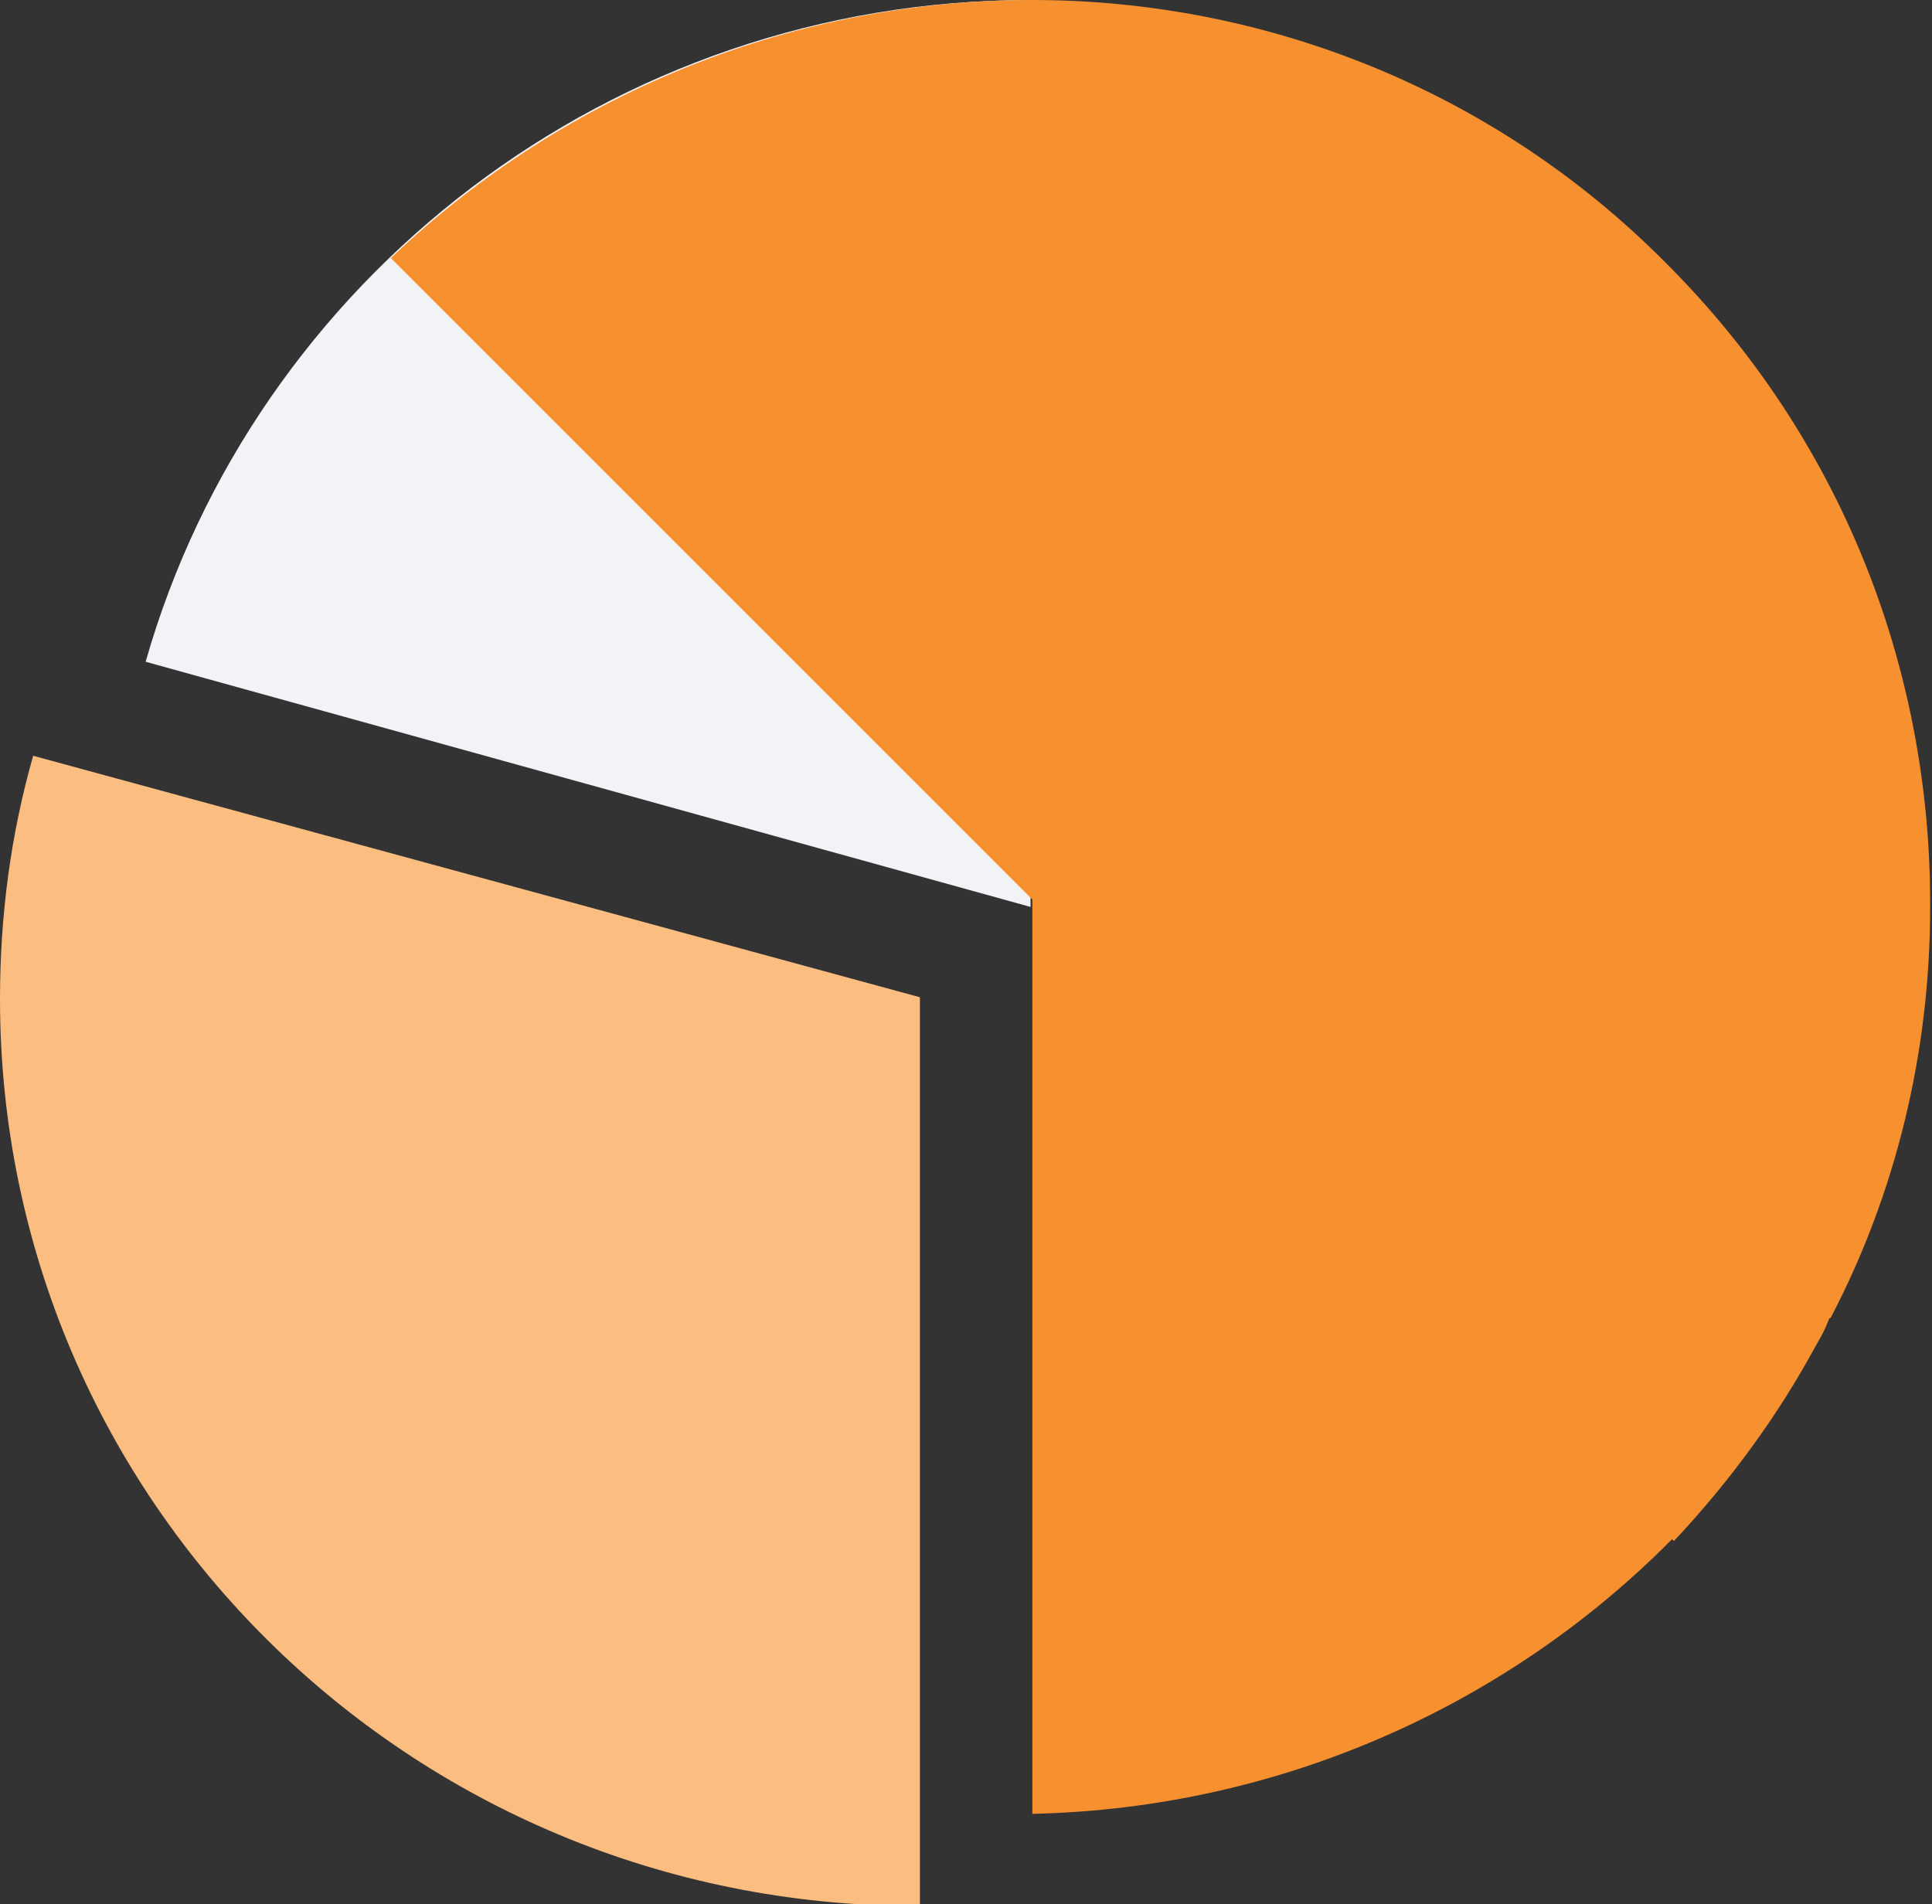
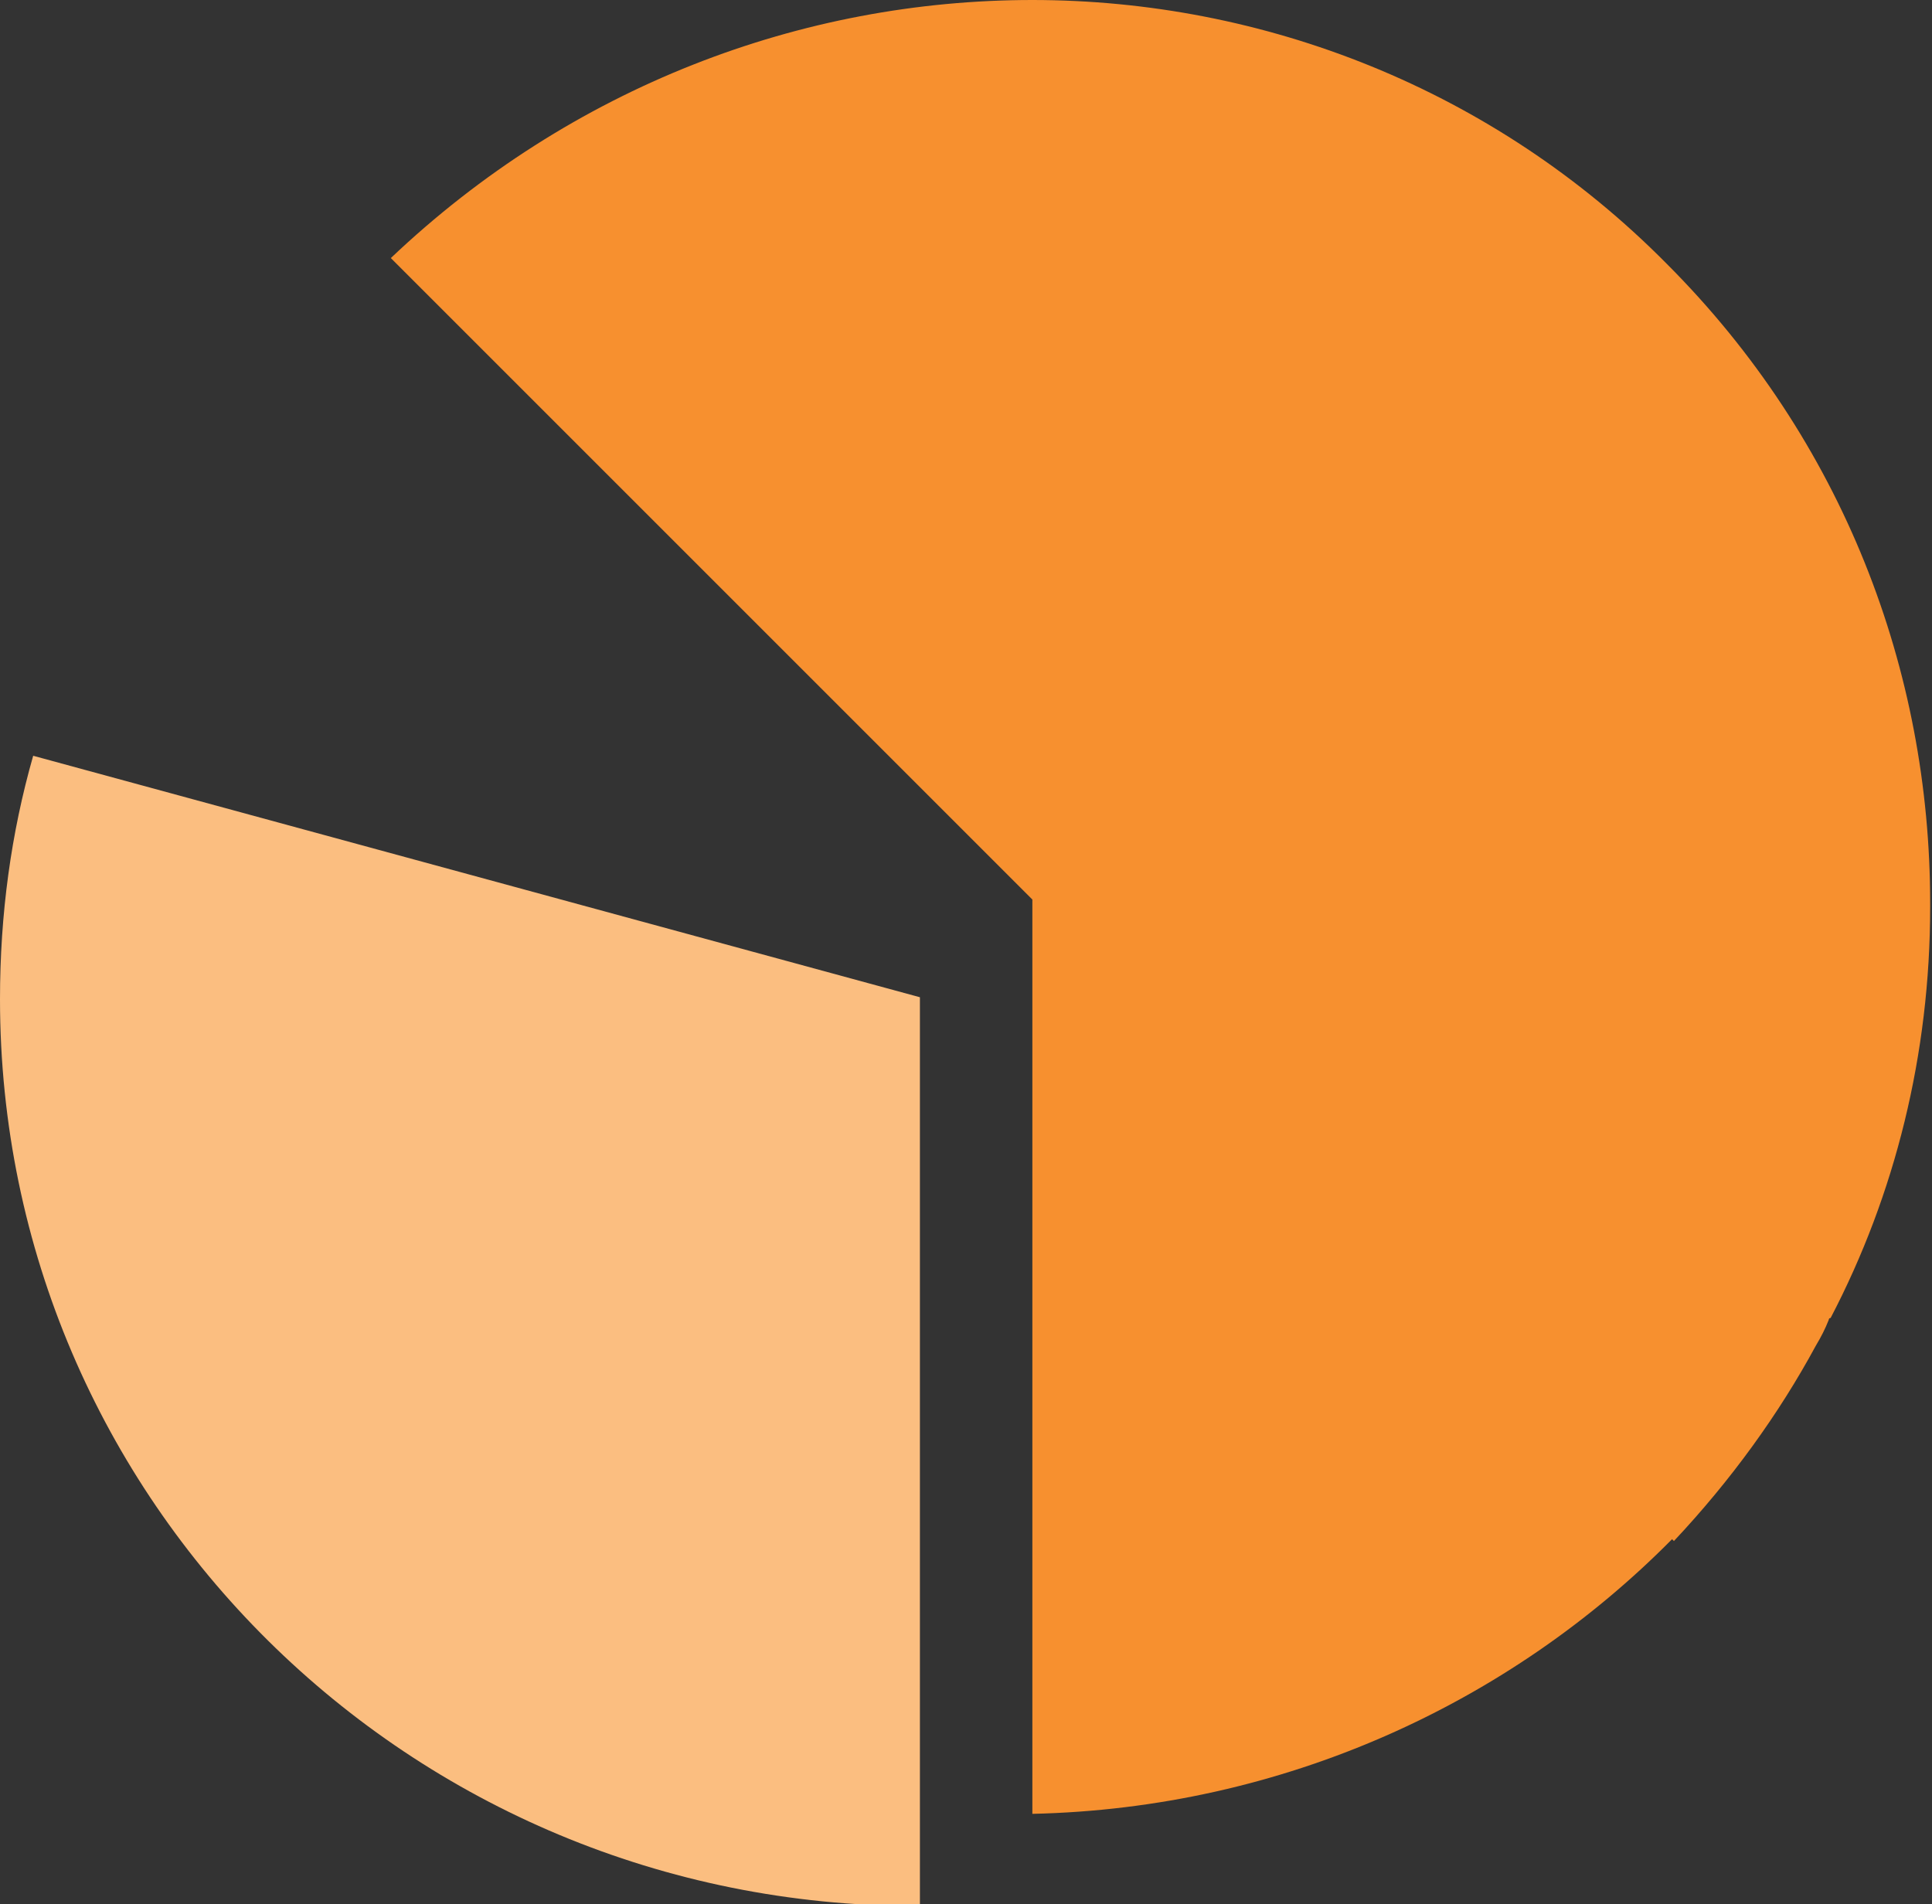
<svg xmlns="http://www.w3.org/2000/svg" version="1.1" id="Layer_1" x="0px" y="0px" viewBox="0 0 104.8 103.3" style="enable-background:new 0 0 104.8 103.3;" xml:space="preserve">
  <rect x="0" y="0" width="104.8" height="103.3" fill="#333333" stroke="none" />
  <style type="text/css">
	.st0{fill:#FBBE80;}
	.st1{fill:#F3F3F7;}
	.st2{fill:#F7902F;}
</style>
  <g>
    <path class="st0" d="M1.8,41C0.6,45.2,0,49.6,0,54.2c0,27.2,22.2,49.2,49.7,49.2c0.1,0,0.1,0,0.2,0V54.1L1.8,41z" />
  </g>
  <g>
-     <path class="st1" d="M7.9,35.9l48,13.3V0l0,0C33.1,0,13.8,15.2,7.9,35.9z" />
-   </g>
+     </g>
  <path class="st2" d="M98.5,73c0.3-0.5,0.5-0.9,0.7-1.4c0,0,0-0.1,0.1-0.1c3.5-6.7,5.4-14.3,5.4-22.3c0-0.1,0-0.1,0-0.2  c0-12.6-4.7-25.1-14.3-34.7C81,4.8,68.5,0,56,0c0,0,0,0,0,0v0C43.5,0,31,4.7,21.2,14L56,48.8v49.6c13.6-0.3,25.9-6,34.7-14.9  l0.1,0.1C93.9,80.3,96.5,76.7,98.5,73z" />
</svg>